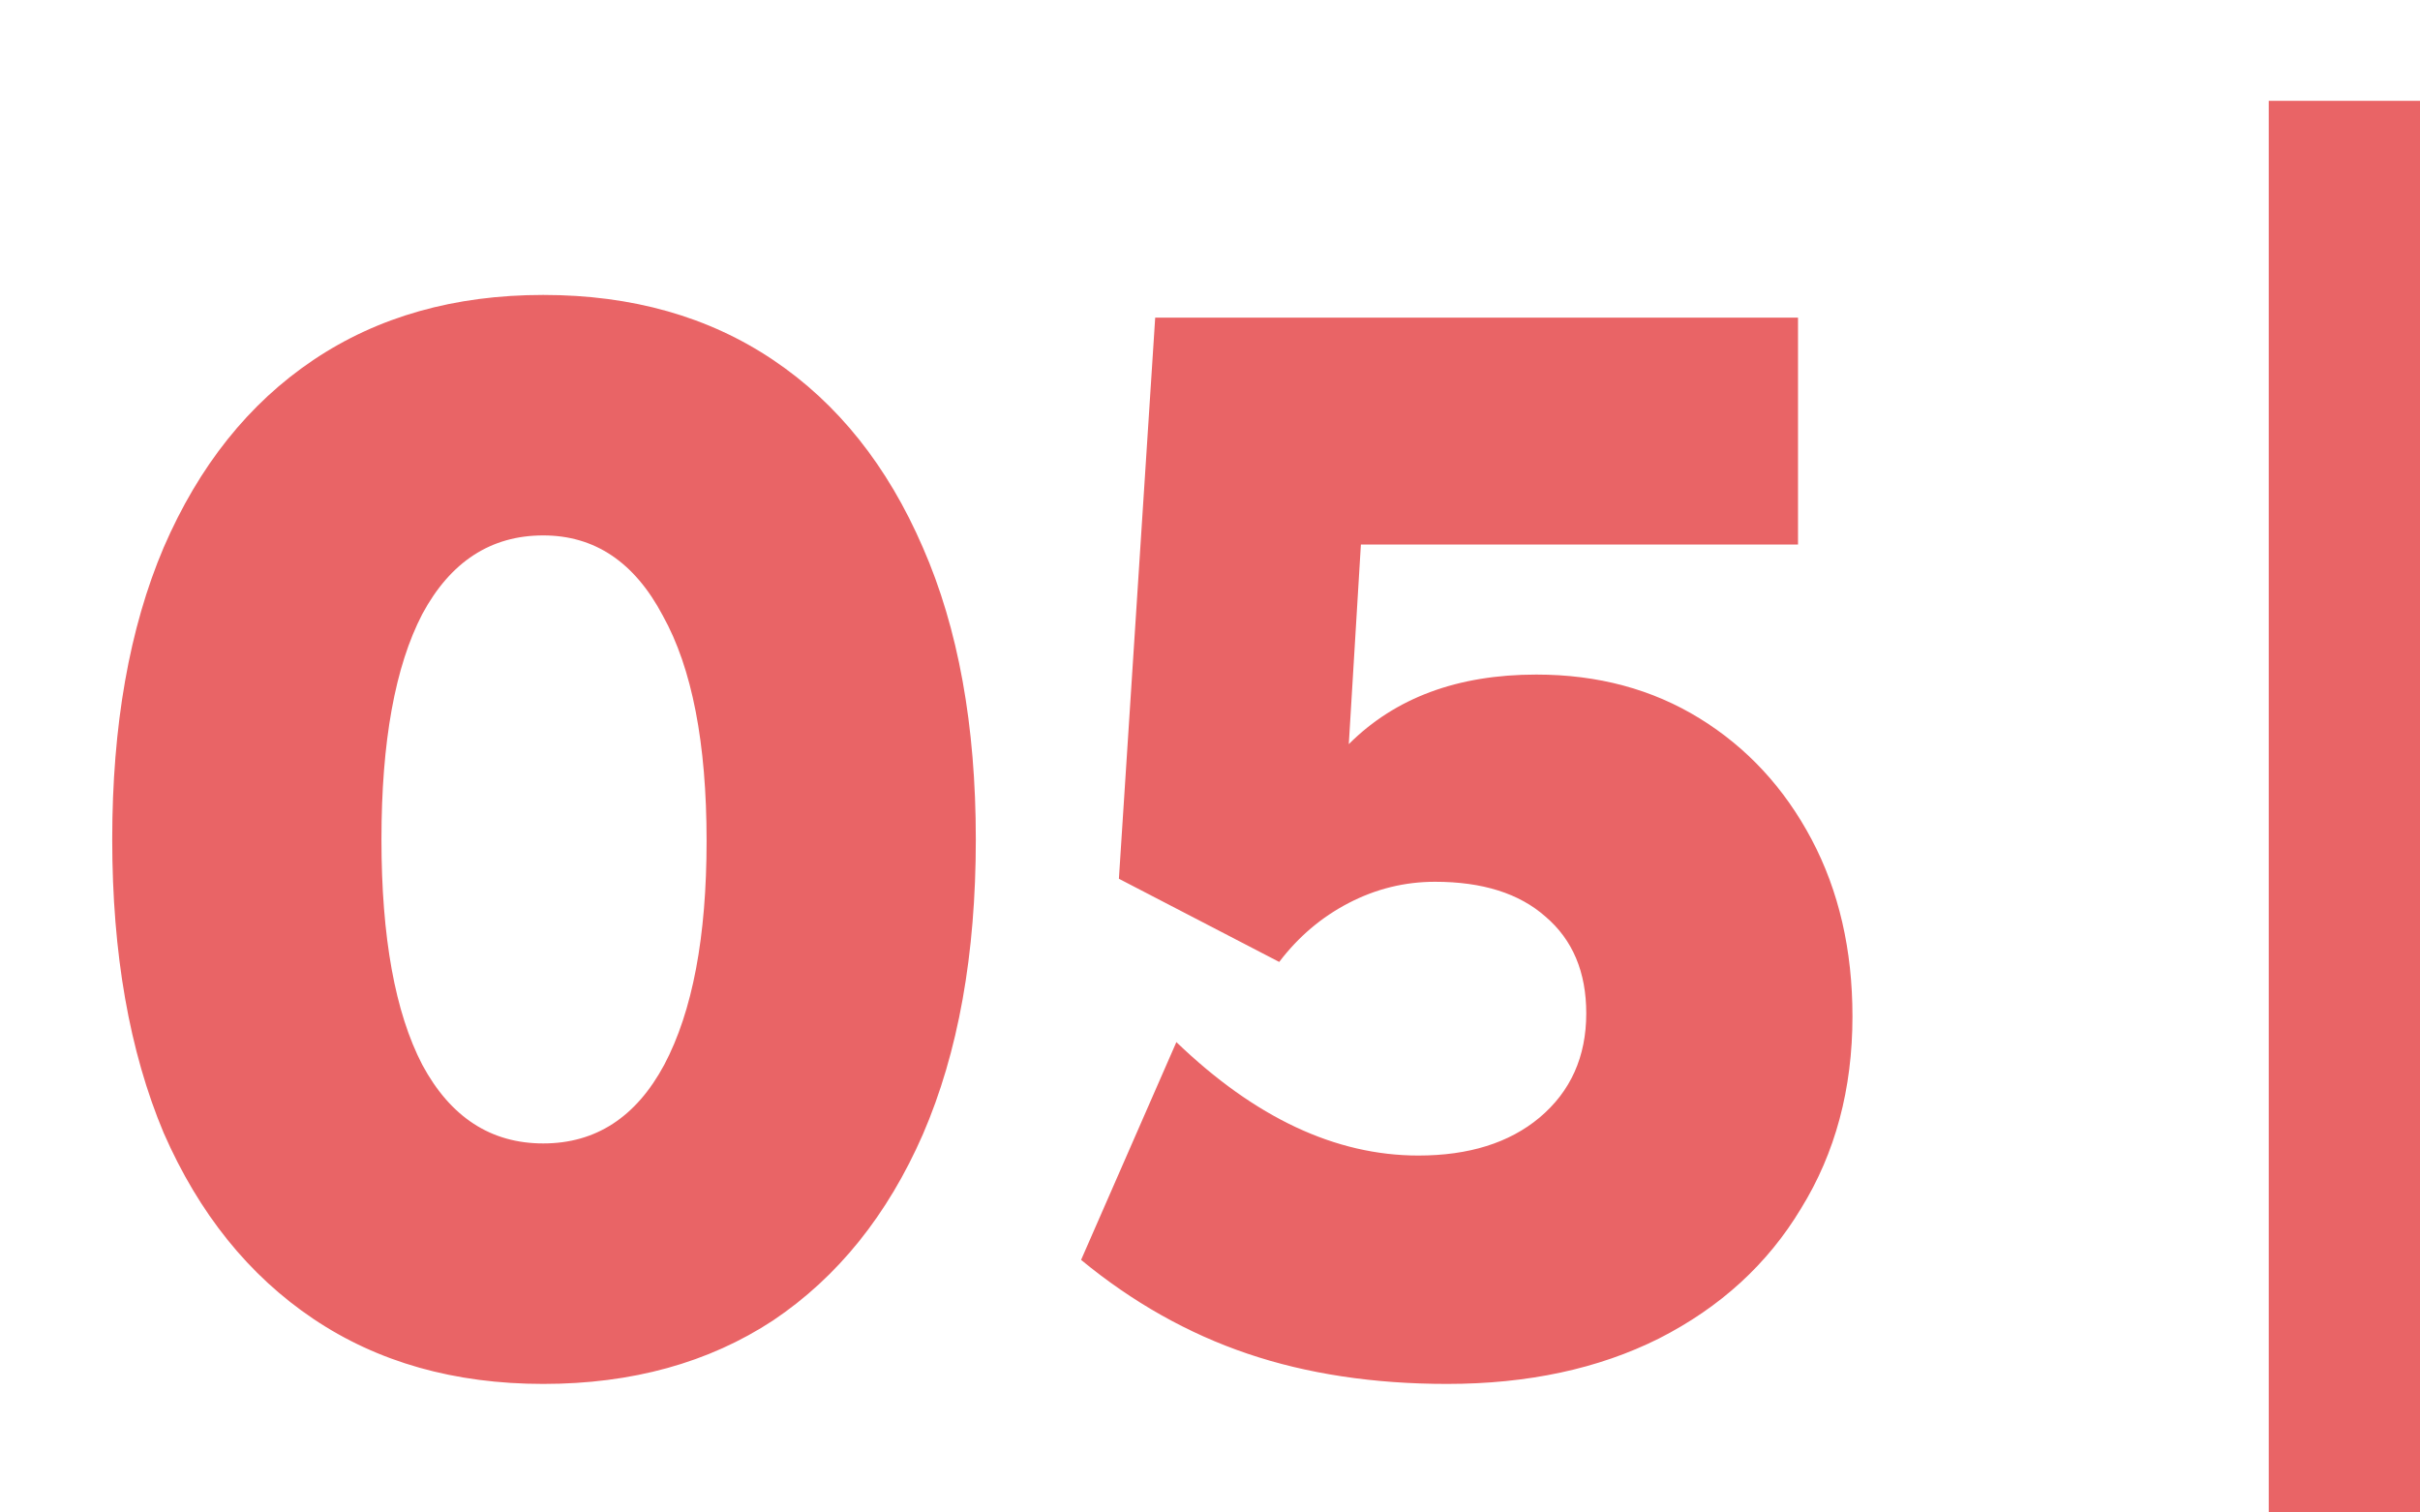
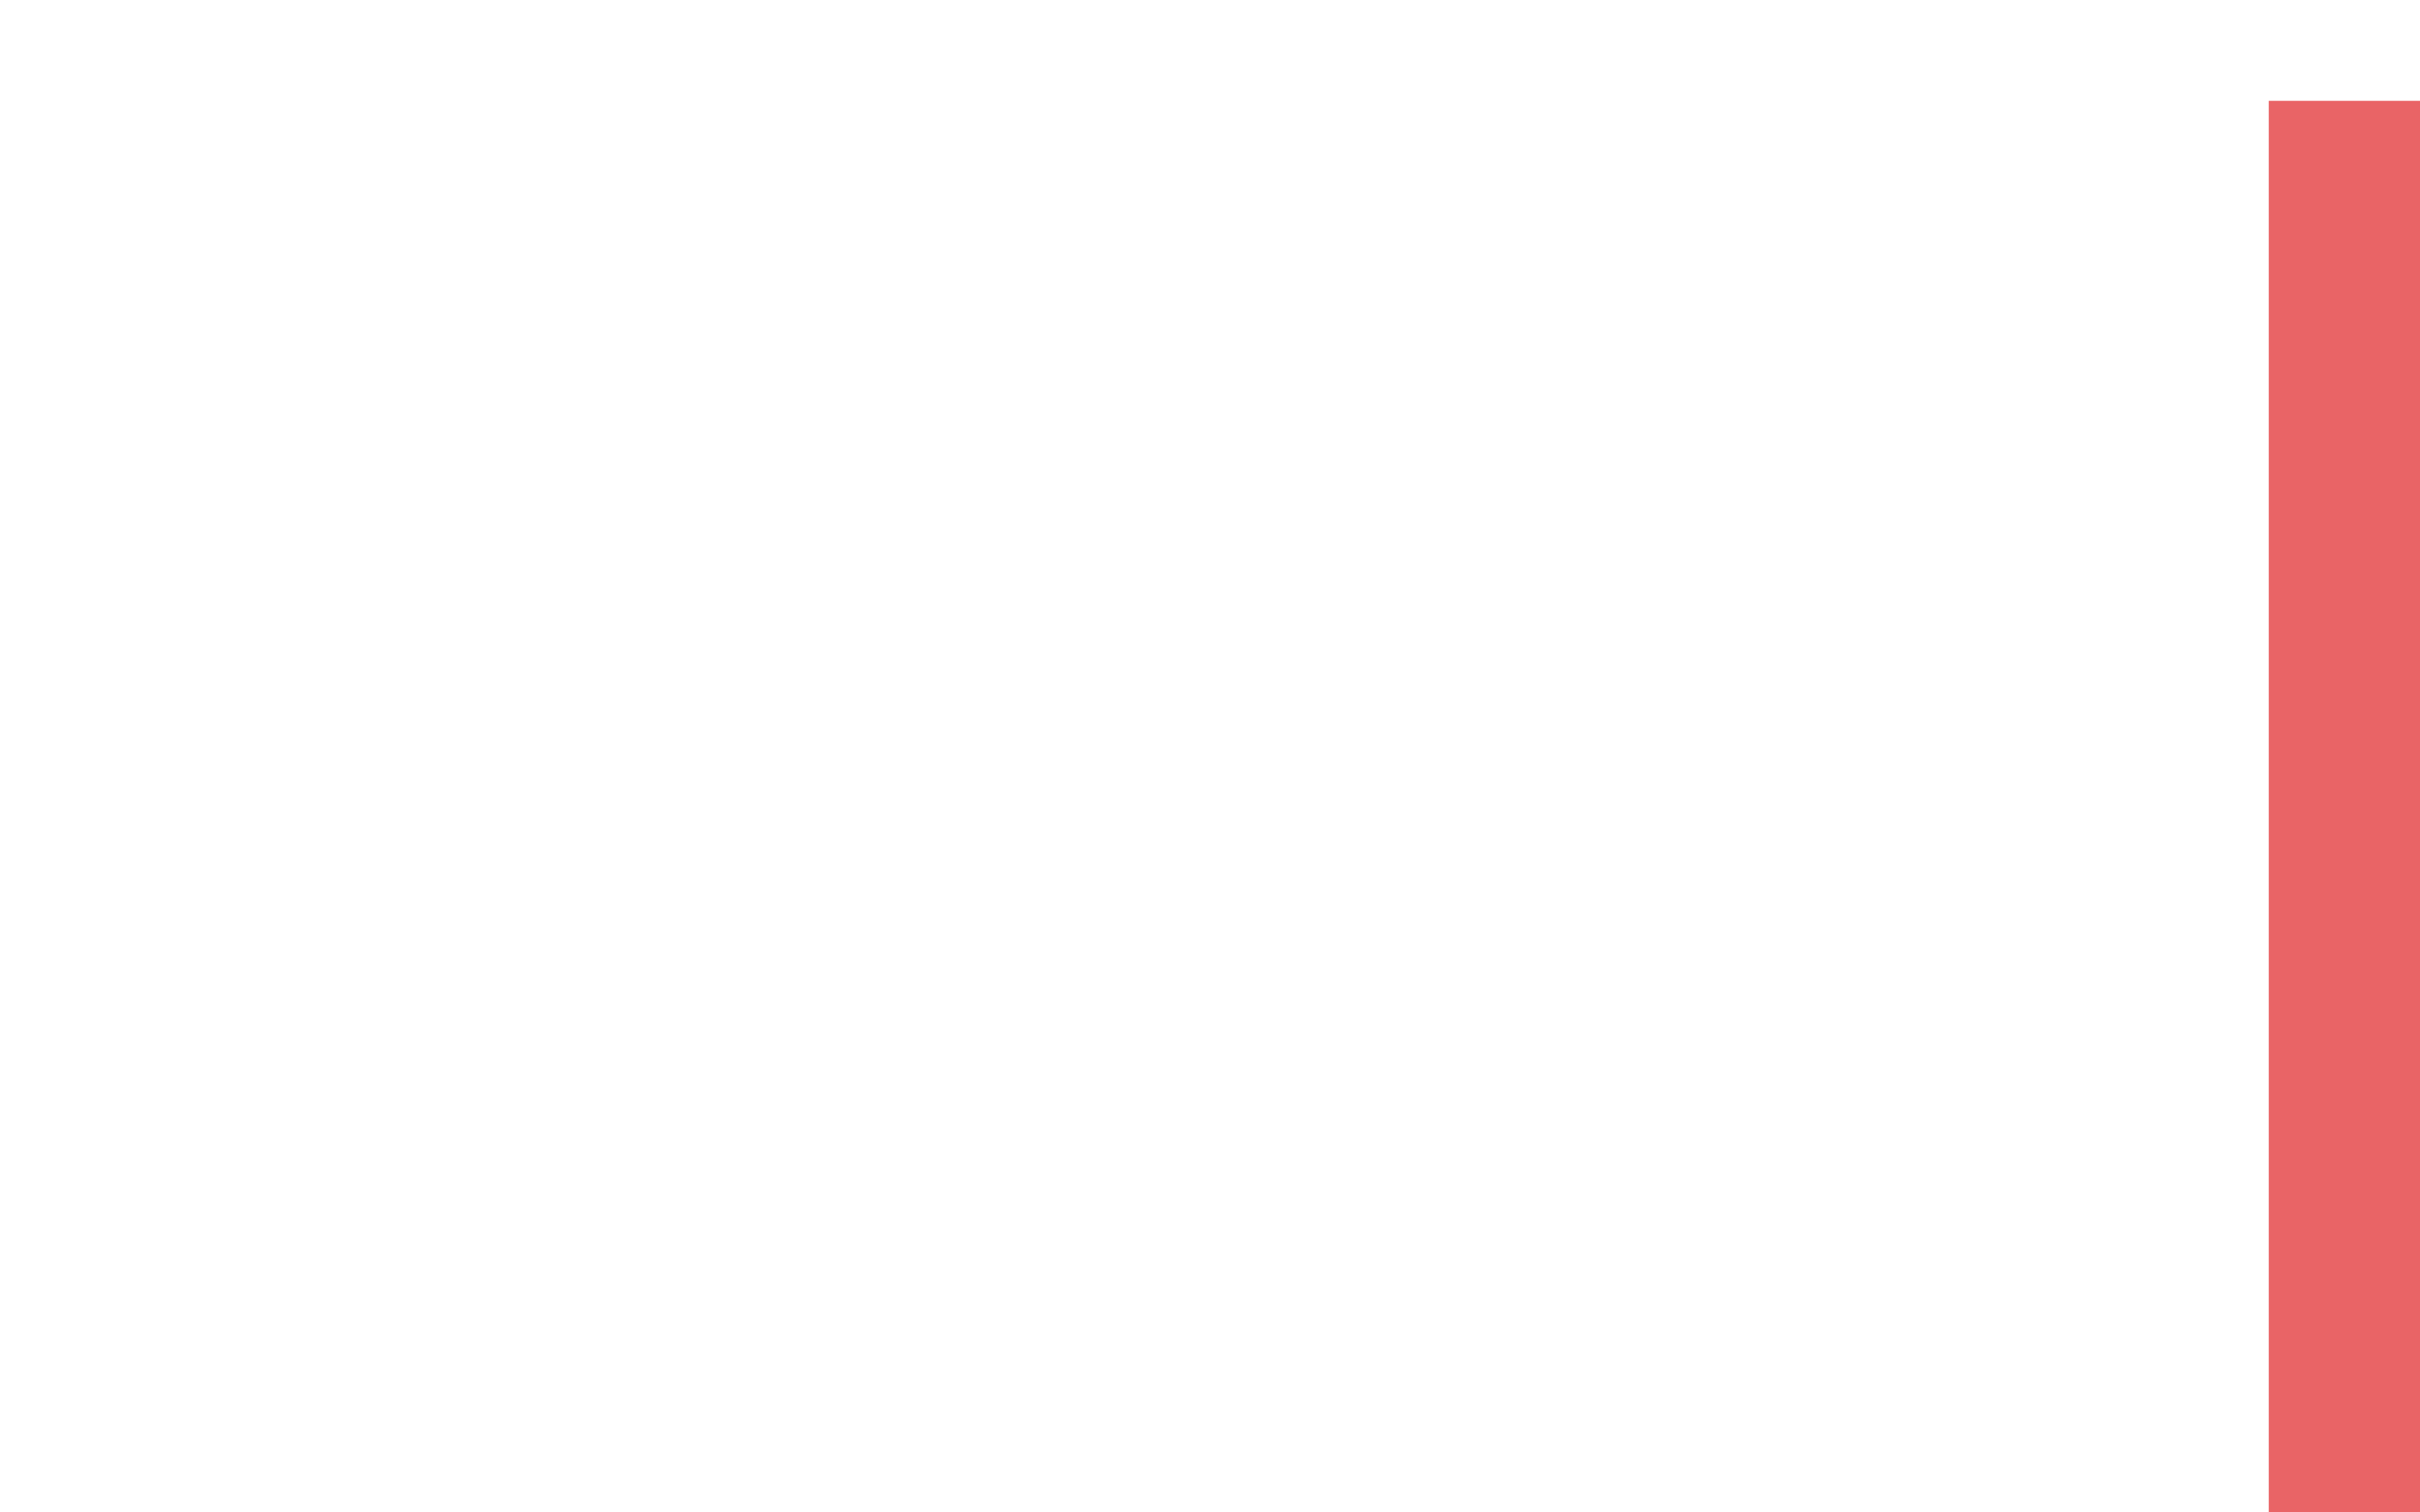
<svg xmlns="http://www.w3.org/2000/svg" width="48" height="30" viewBox="0 0 48 30" fill="none">
-   <path d="M2.226 16.65C2.226 14.39 2.566 12.46 3.246 10.86C3.946 9.24 4.936 8 6.216 7.14C7.496 6.28 9.016 5.85 10.775 5.85C12.536 5.85 14.056 6.28 15.335 7.14C16.616 8 17.605 9.24 18.305 10.86C19.006 12.46 19.355 14.39 19.355 16.65C19.355 18.93 19.006 20.88 18.305 22.5C17.605 24.1 16.616 25.33 15.335 26.19C14.056 27.03 12.536 27.45 10.775 27.45C9.016 27.45 7.496 27.02 6.216 26.16C4.936 25.3 3.946 24.07 3.246 22.47C2.566 20.85 2.226 18.91 2.226 16.65ZM7.566 16.65C7.566 18.59 7.836 20.08 8.376 21.12C8.936 22.16 9.736 22.68 10.775 22.68C11.816 22.68 12.616 22.16 13.175 21.12C13.736 20.06 14.015 18.58 14.015 16.68C14.015 14.74 13.726 13.25 13.146 12.21C12.585 11.15 11.796 10.62 10.775 10.62C9.736 10.62 8.936 11.14 8.376 12.18C7.836 13.22 7.566 14.71 7.566 16.65ZM31.463 20.1C31.463 19.28 31.193 18.64 30.653 18.18C30.133 17.72 29.403 17.49 28.463 17.49C27.863 17.49 27.293 17.63 26.753 17.91C26.213 18.19 25.753 18.58 25.373 19.08L22.193 17.43L22.913 6.3H35.663V10.8H26.993L26.753 14.76C27.673 13.84 28.913 13.38 30.473 13.38C31.693 13.38 32.773 13.67 33.713 14.25C34.653 14.83 35.393 15.63 35.933 16.65C36.473 17.67 36.743 18.84 36.743 20.16C36.743 21.6 36.403 22.87 35.723 23.97C35.063 25.07 34.123 25.93 32.903 26.55C31.703 27.15 30.303 27.45 28.703 27.45C27.243 27.45 25.923 27.25 24.743 26.85C23.563 26.45 22.463 25.83 21.443 24.99L23.333 20.67C24.893 22.17 26.493 22.92 28.133 22.92C29.133 22.92 29.933 22.67 30.533 22.17C31.153 21.65 31.463 20.96 31.463 20.1Z" fill="#E96466" />
  <rect x="45" y="2" width="3" height="28" fill="#E96466" />
</svg>